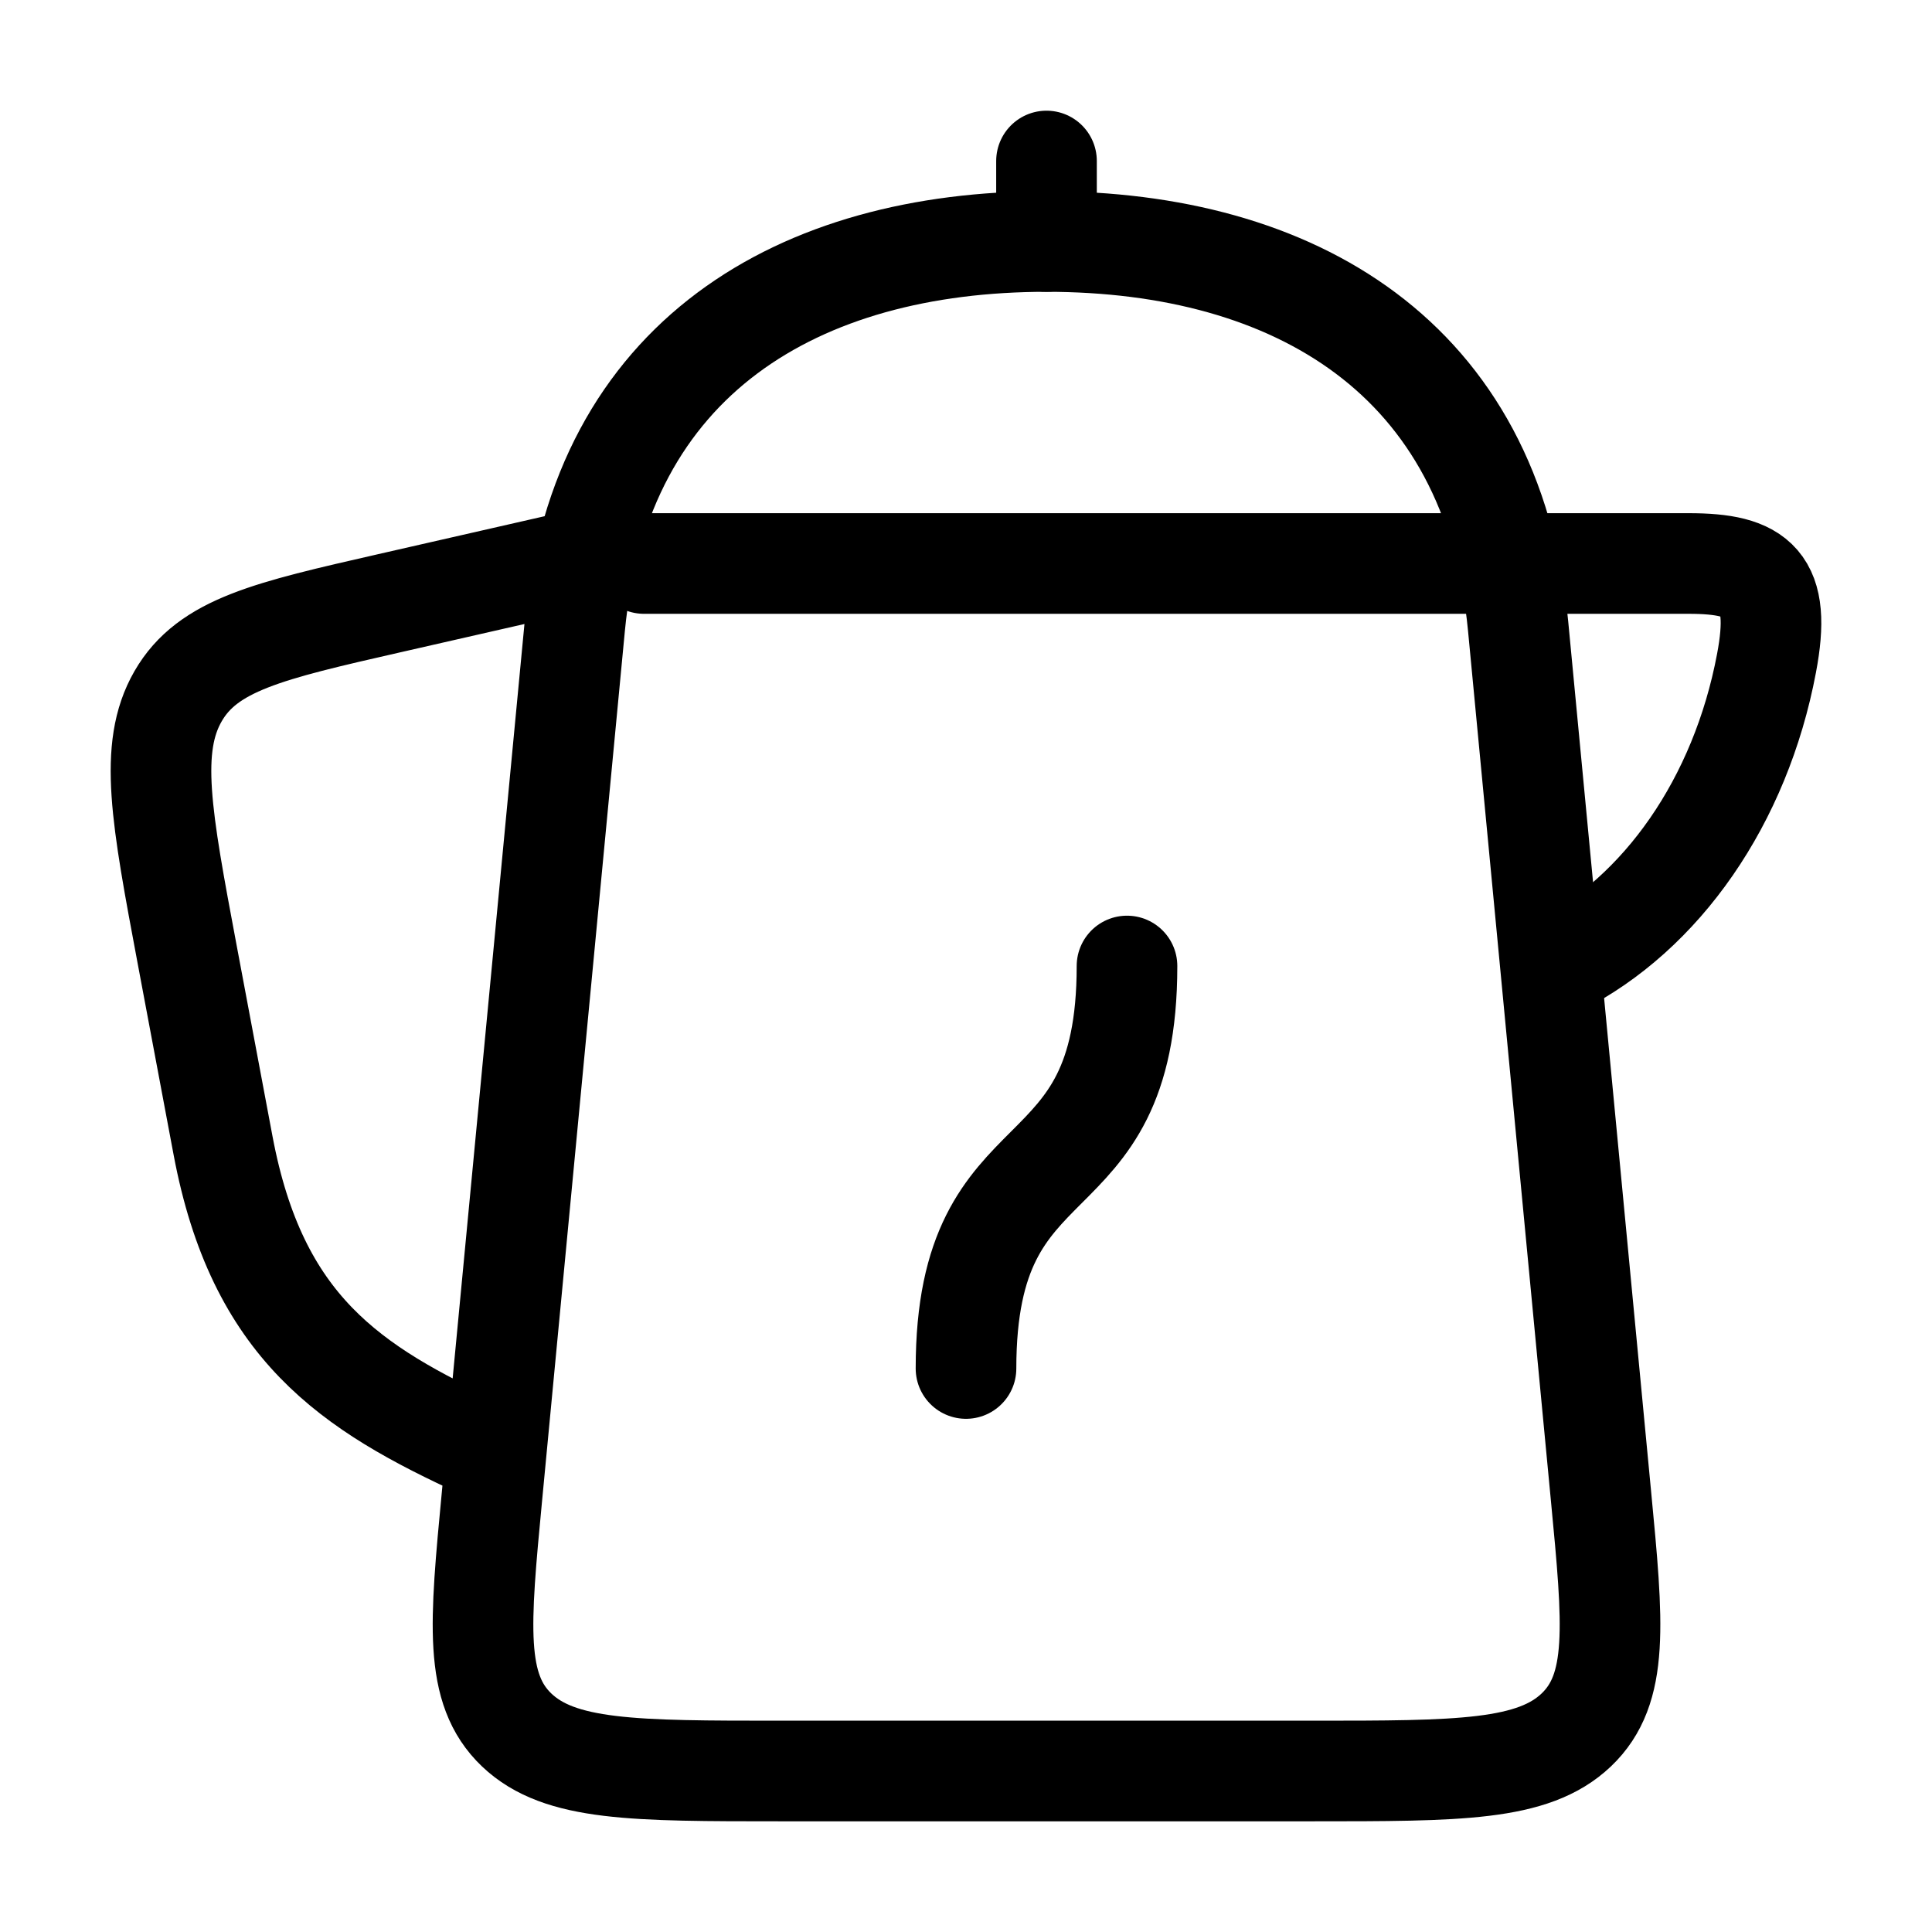
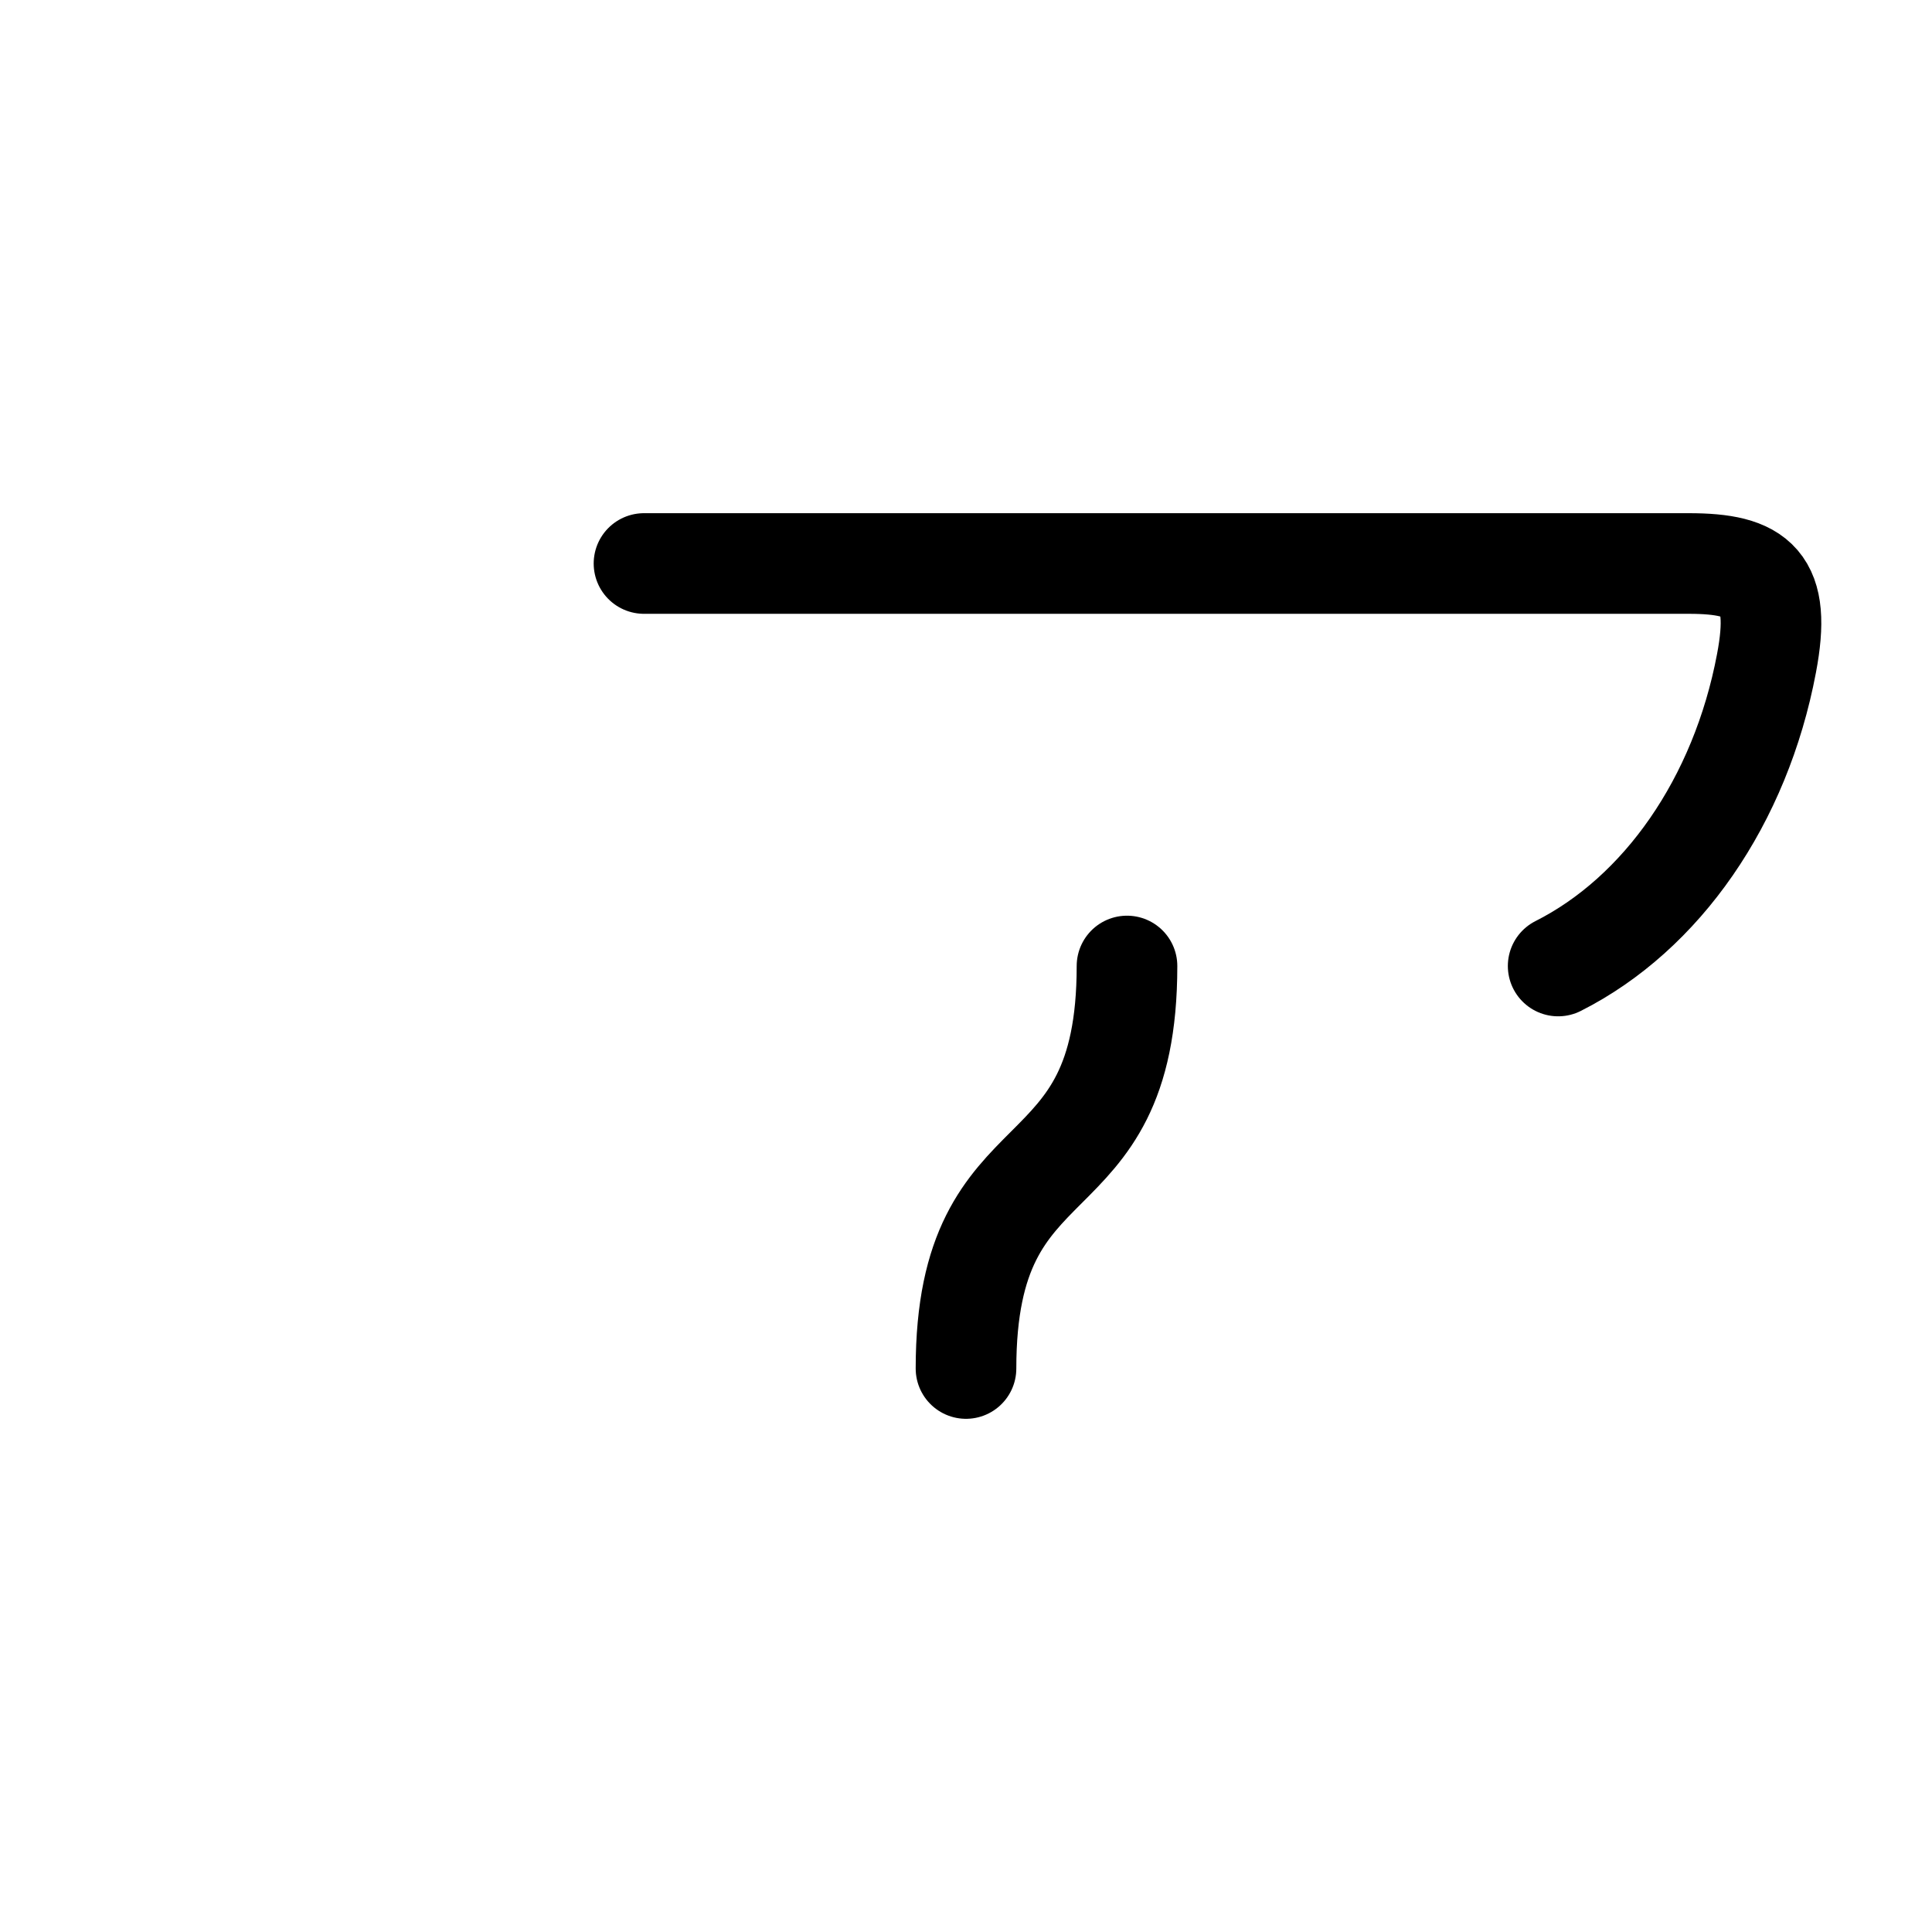
<svg xmlns="http://www.w3.org/2000/svg" width="61" height="61" viewBox="0 0 24 24">
  <g fill="none" stroke="currentColor" stroke-linecap="round" stroke-linejoin="round" stroke-width="1.25" color="currentColor">
-     <path d="m7 7l-2.162.493c-1.504.343-2.257.515-2.626 1.156s-.208 1.497.113 3.208l.446 2.374C3.195 16.485 4.344 17.243 6 18M7.14 7.781l-1.028 10.8c-.152 1.6-.228 2.4.307 2.91C6.955 22 7.872 22 9.706 22h6.588c1.834 0 2.75 0 3.287-.51c.535-.51.46-1.309.307-2.908l-1.029-10.8C18.541 4.441 16.08 3 13 3S7.459 4.442 7.14 7.781" />
-     <path d="M8 7h12.978c.86 0 1.158.229.966 1.24c-.323 1.713-1.302 3.111-2.588 3.76M12 17c0-3 2-2 2-5m-1-9V2" />
+     <path d="M8 7h12.978c.86 0 1.158.229.966 1.24c-.323 1.713-1.302 3.111-2.588 3.76M12 17c0-3 2-2 2-5m-1-9" />
  </g>
</svg>